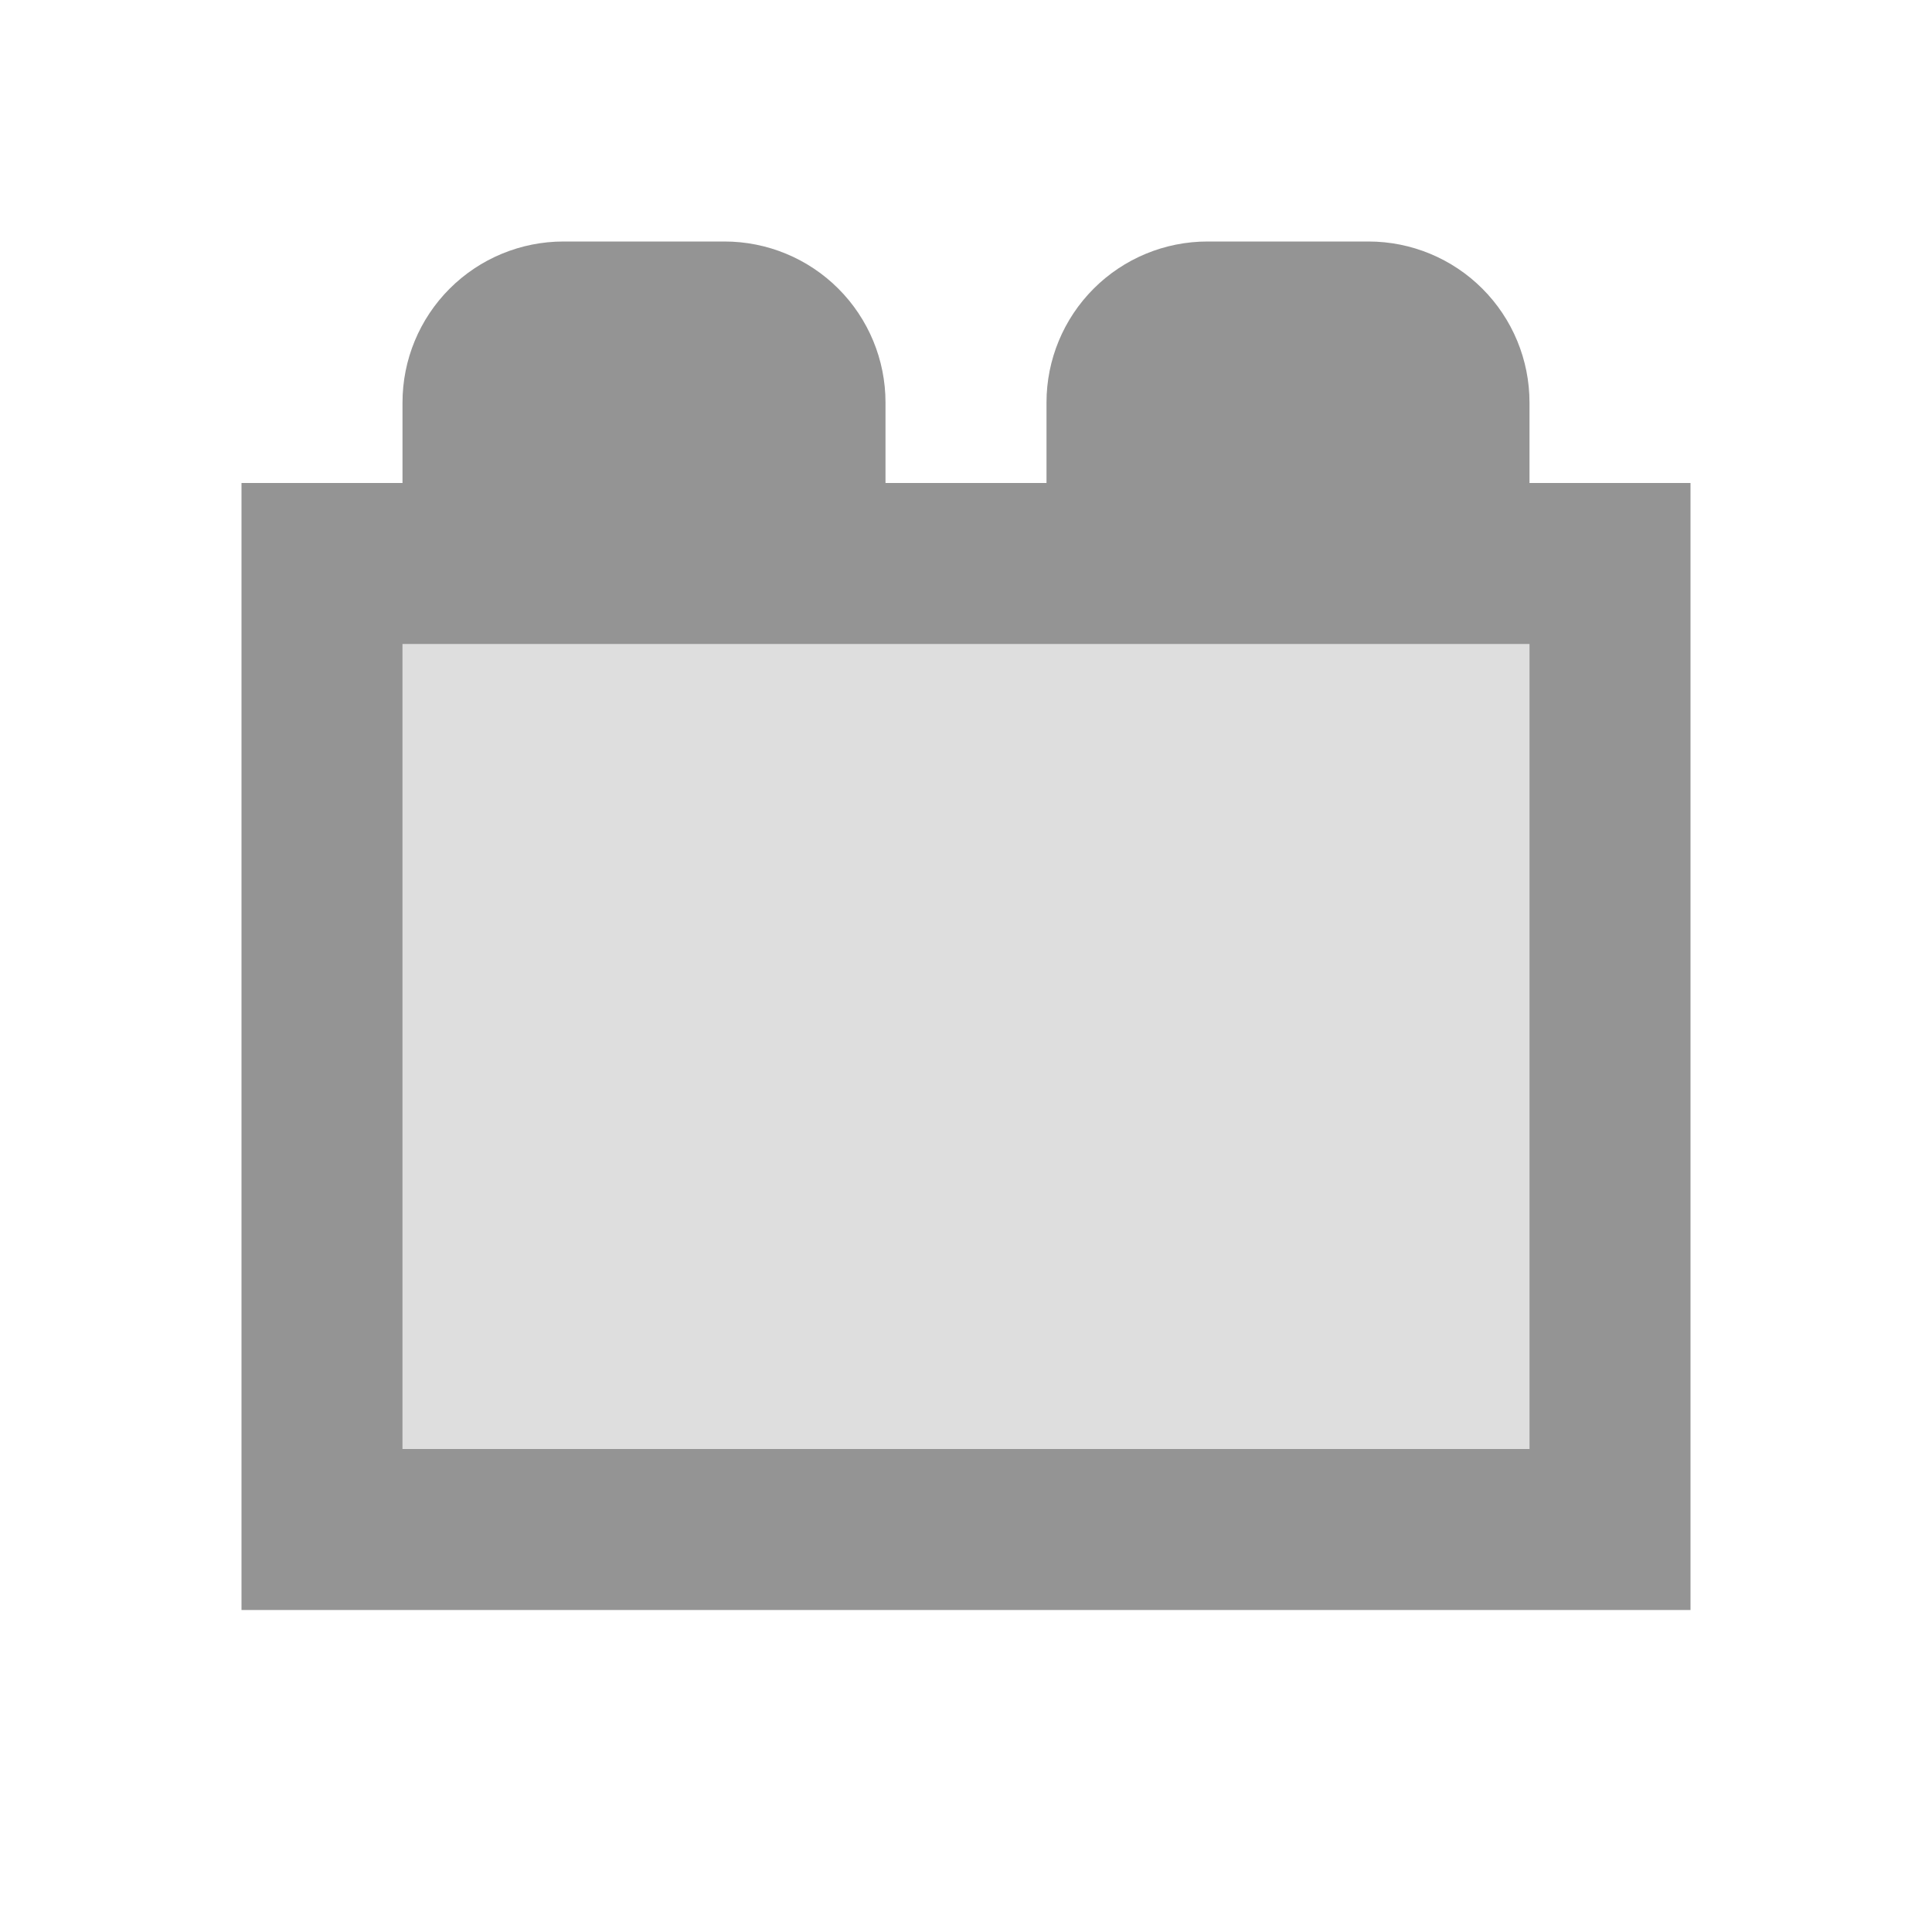
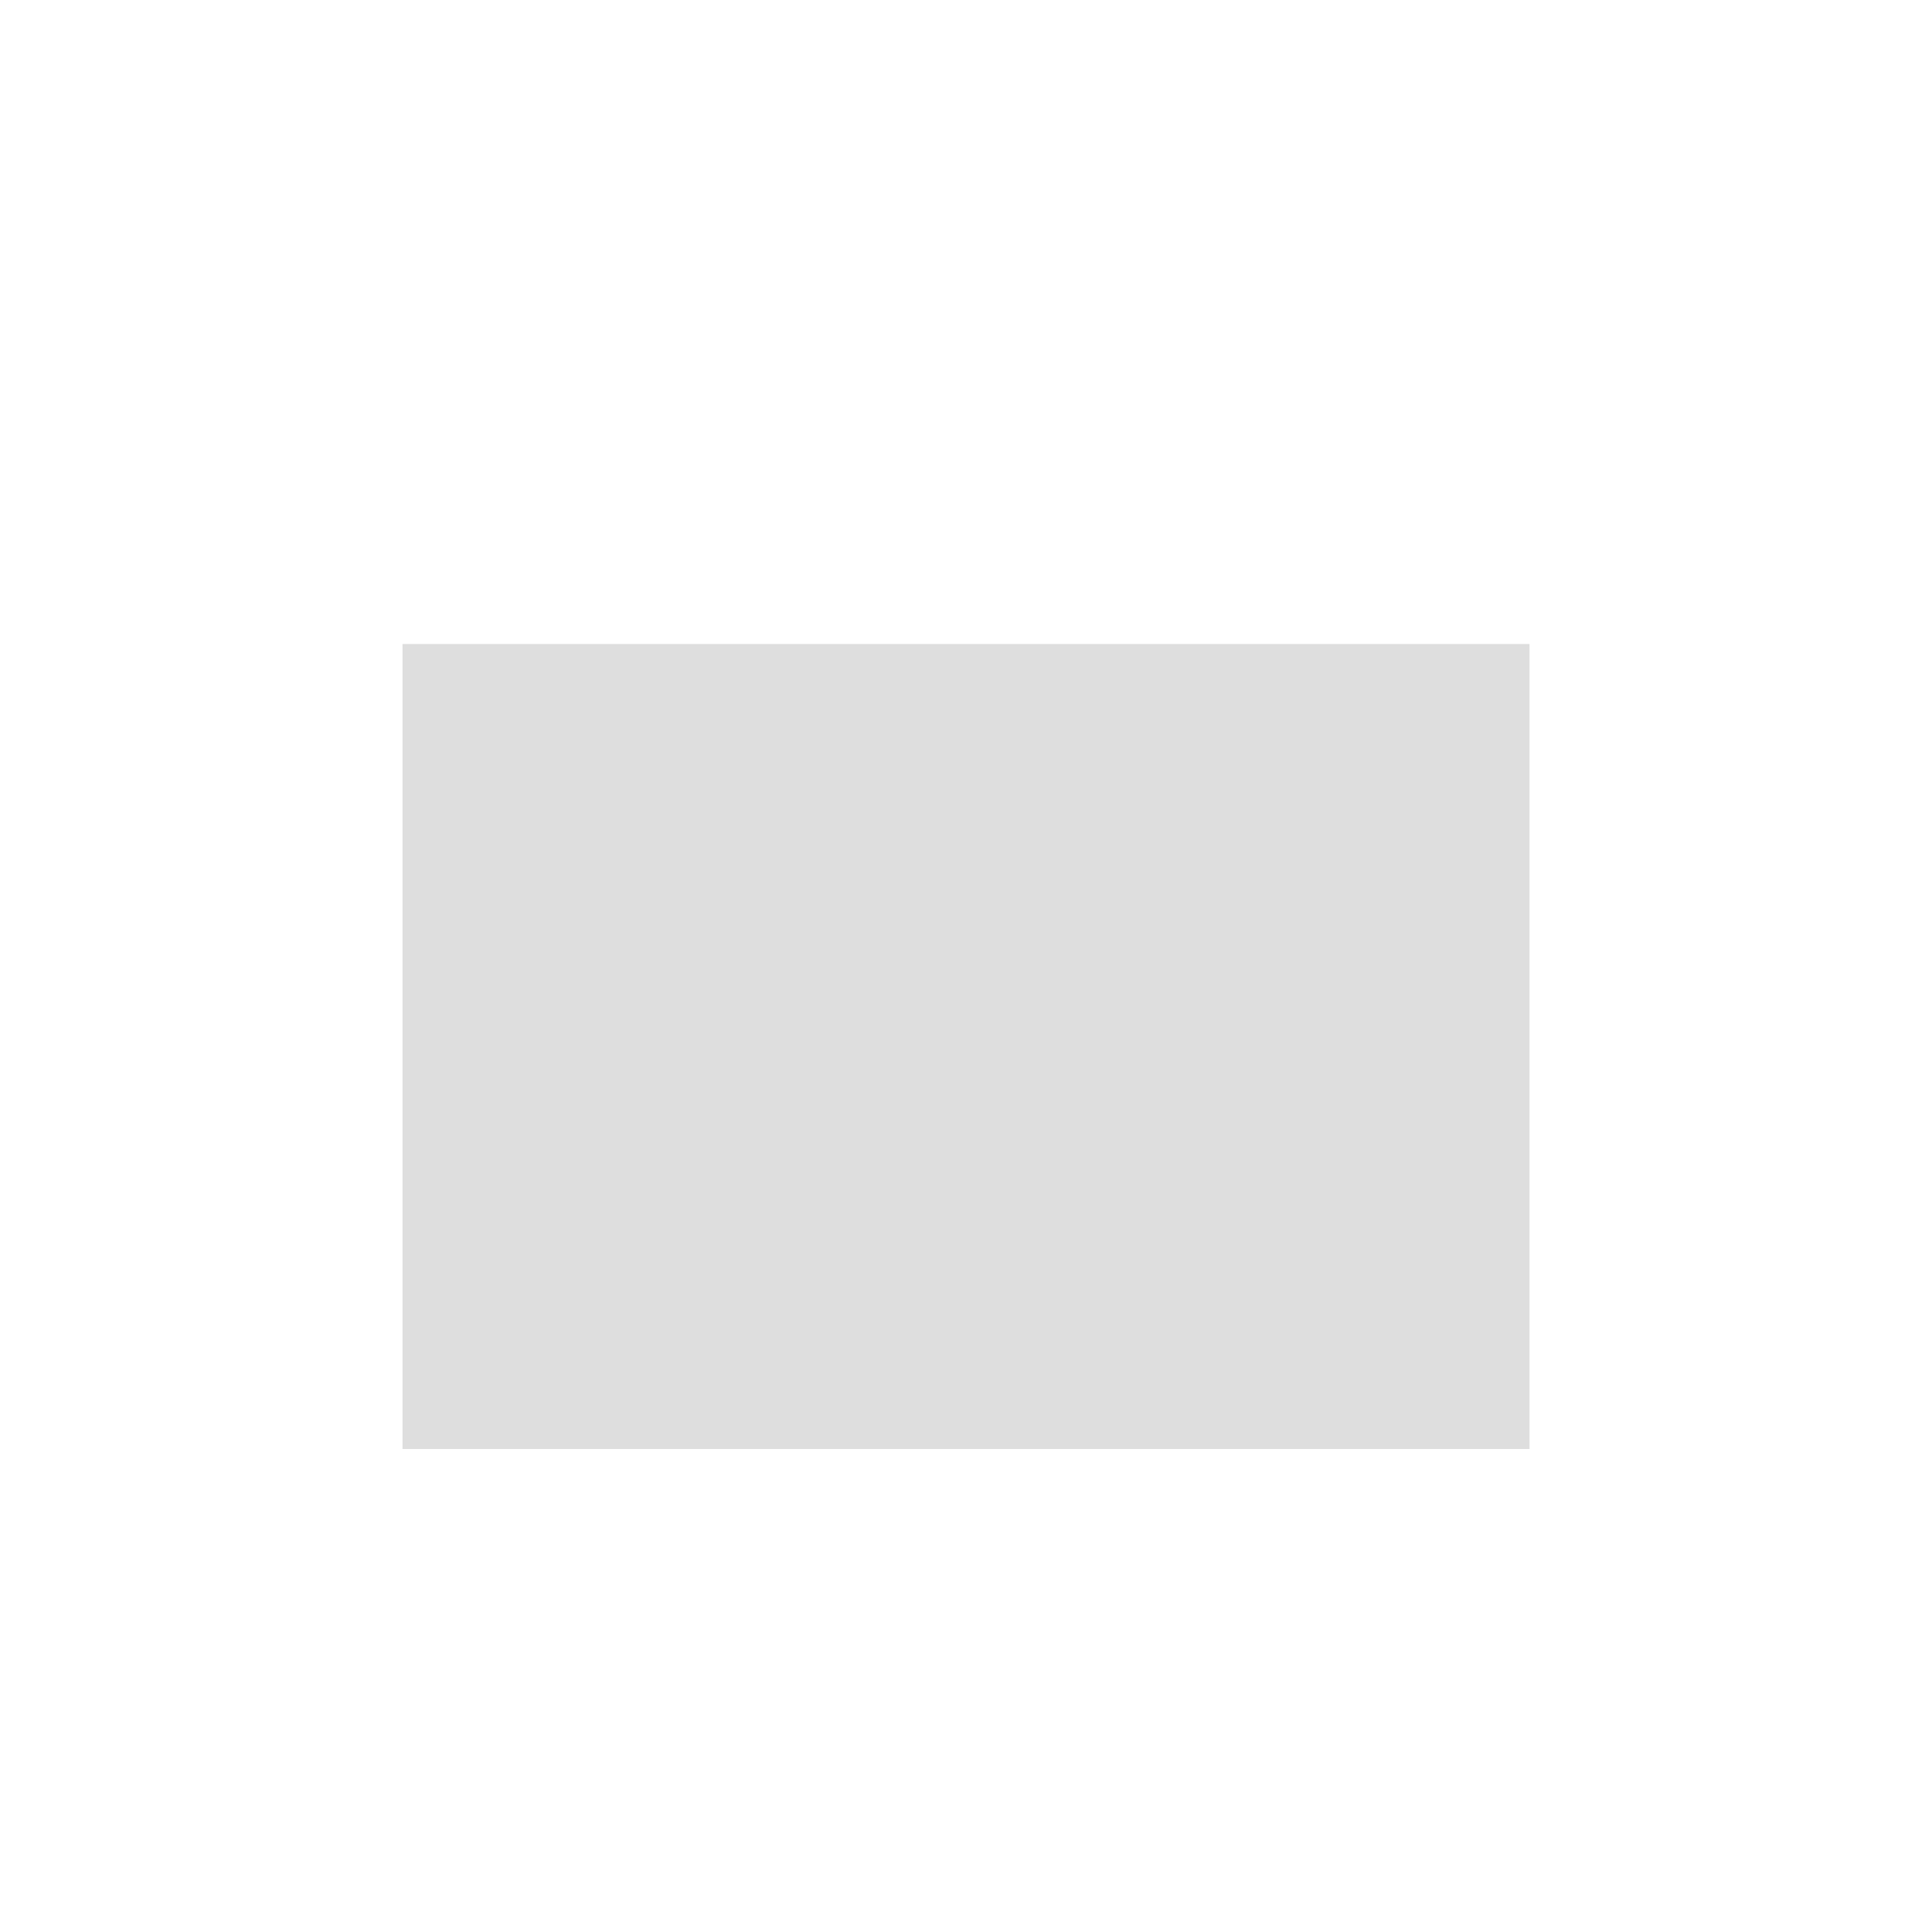
<svg xmlns="http://www.w3.org/2000/svg" width="512" height="512" viewBox="0 0 512 512" fill="none">
-   <path d="M405.333 128V106.667C405.333 95.351 400.838 84.498 392.837 76.497C384.835 68.495 373.983 64 362.667 64H320C308.684 64 297.832 68.495 289.83 76.497C281.829 84.498 277.333 95.351 277.333 106.667V128H234.667V106.667C234.667 95.351 230.171 84.498 222.17 76.497C214.168 68.495 203.316 64 192 64H149.333C138.017 64 127.165 68.495 119.163 76.497C111.162 84.498 106.667 95.351 106.667 106.667V128H64V426.667H448V128H405.333ZM405.333 384H106.667V170.667H405.333V384Z" fill="black" fill-opacity="0.42" />
  <rect x="106.667" y="170.668" width="298.667" height="213.333" fill="black" fill-opacity="0.13" />
</svg>